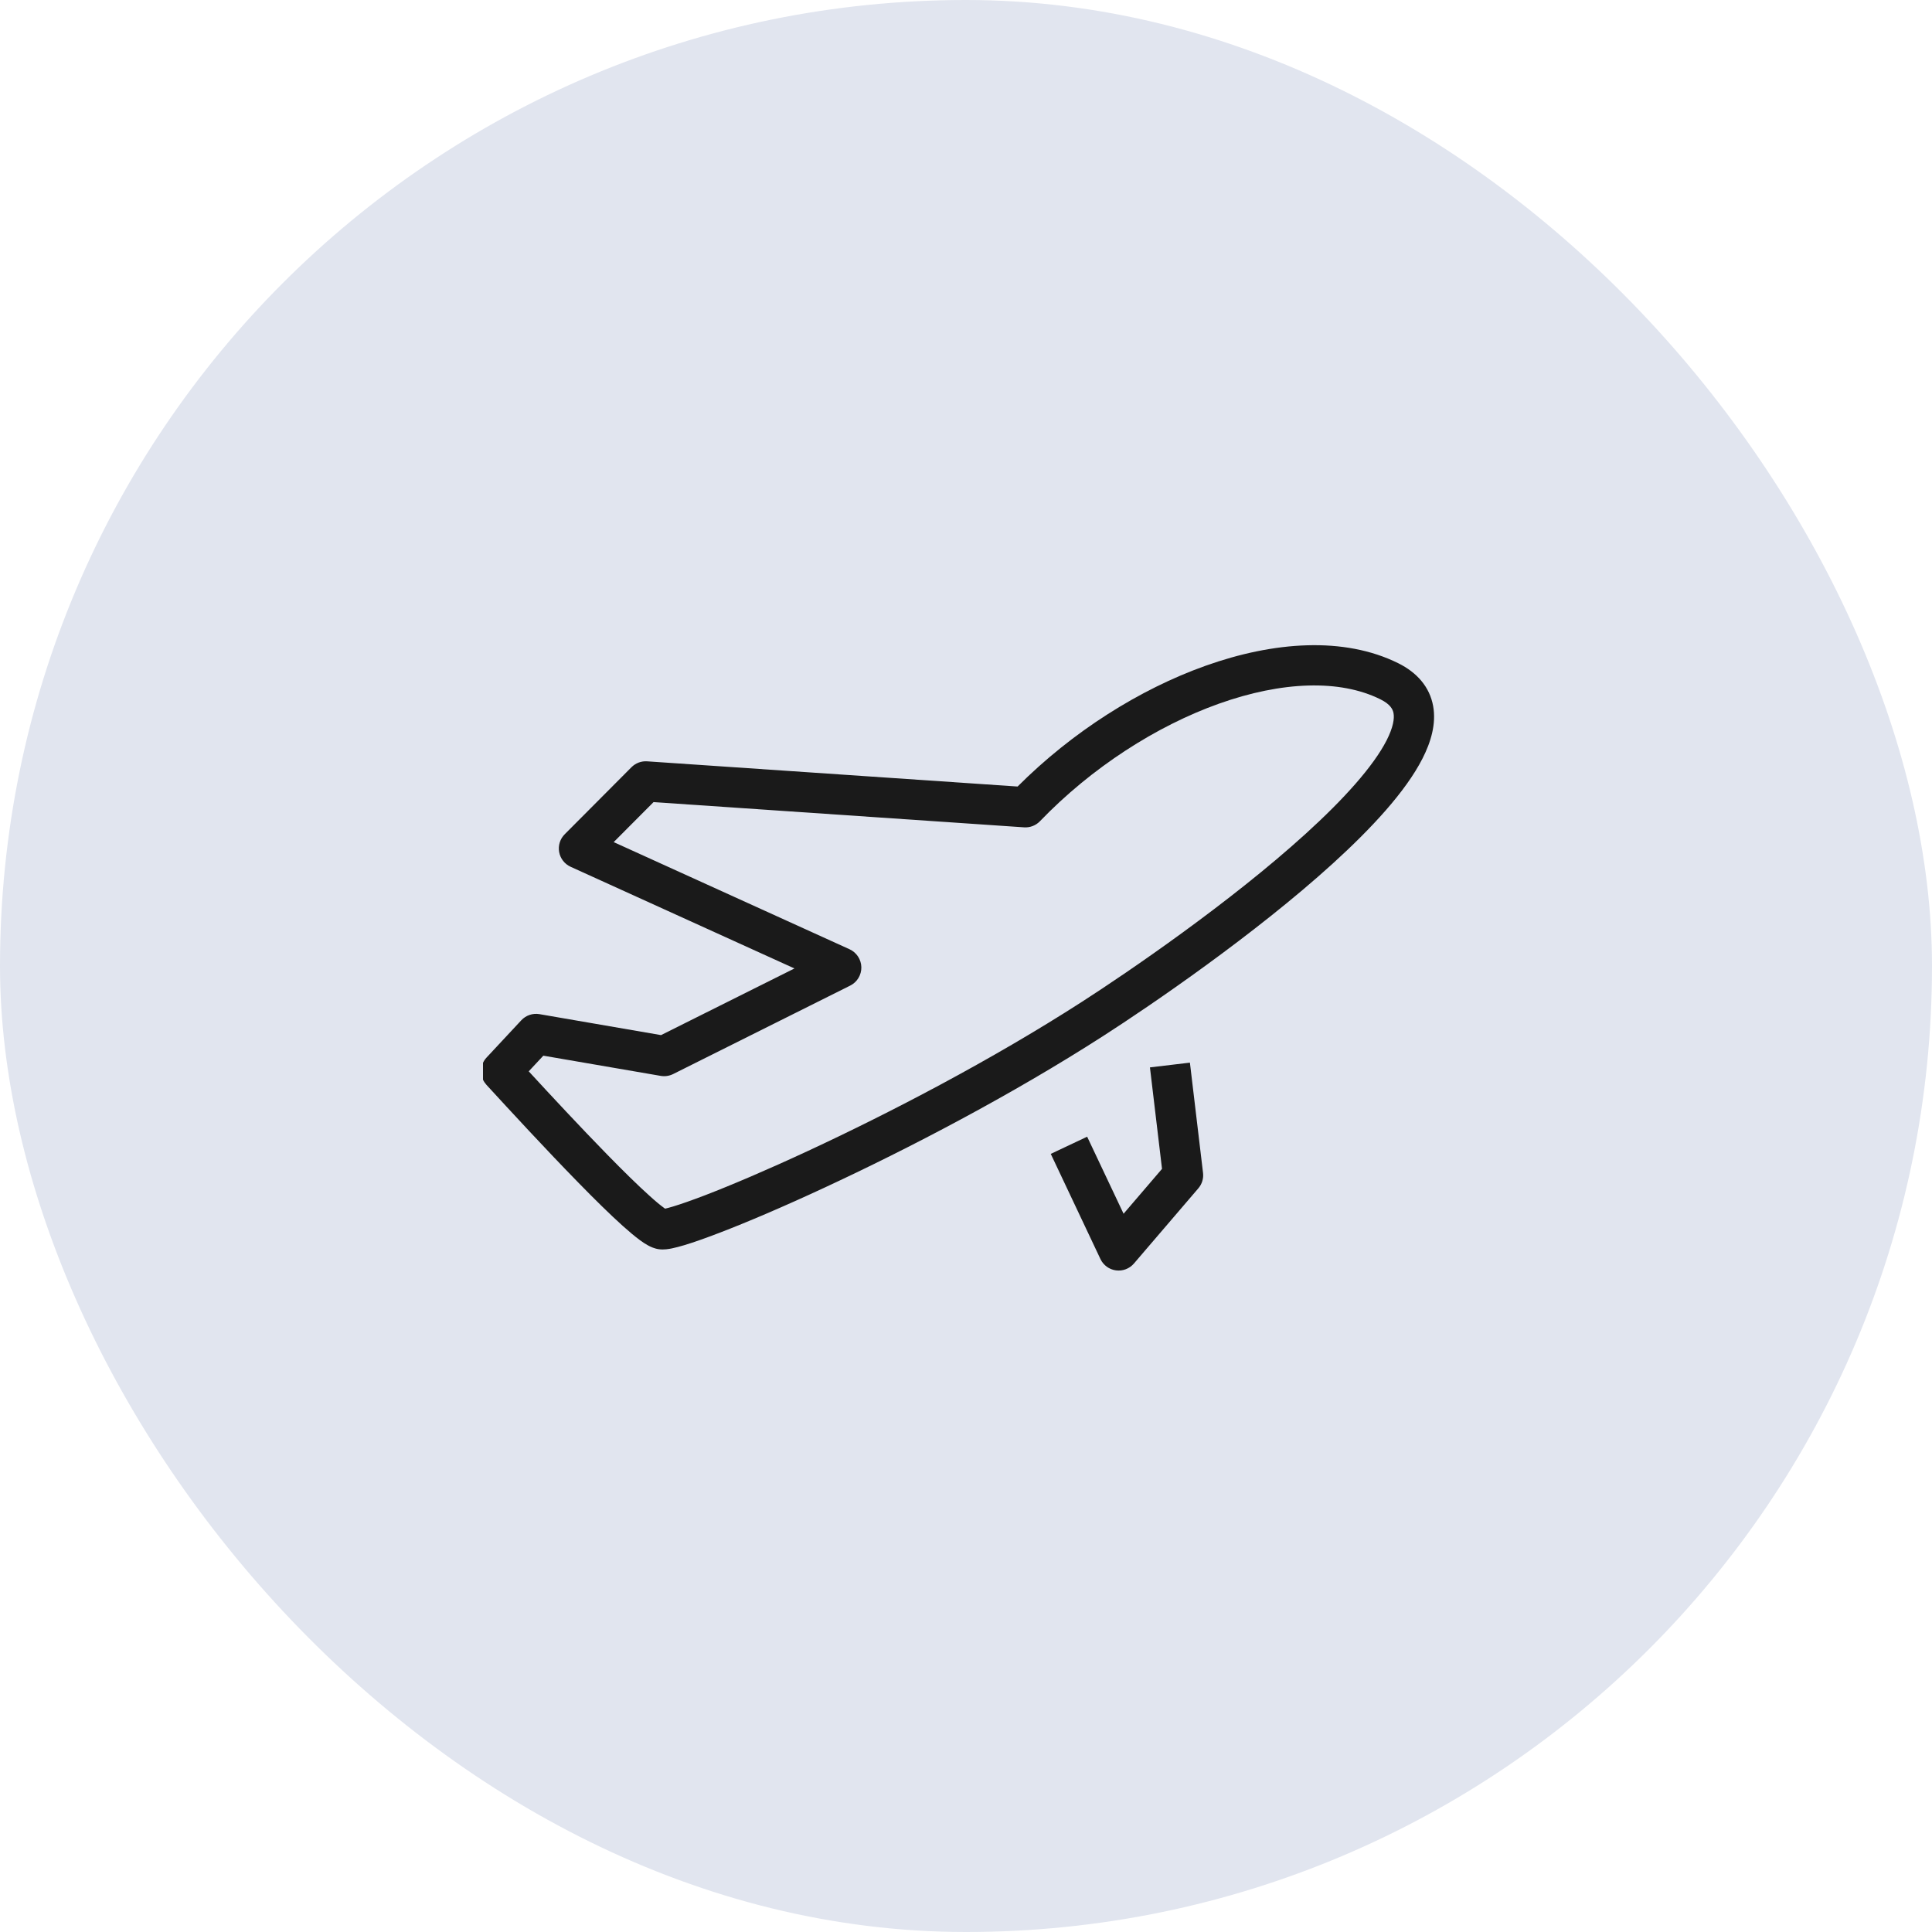
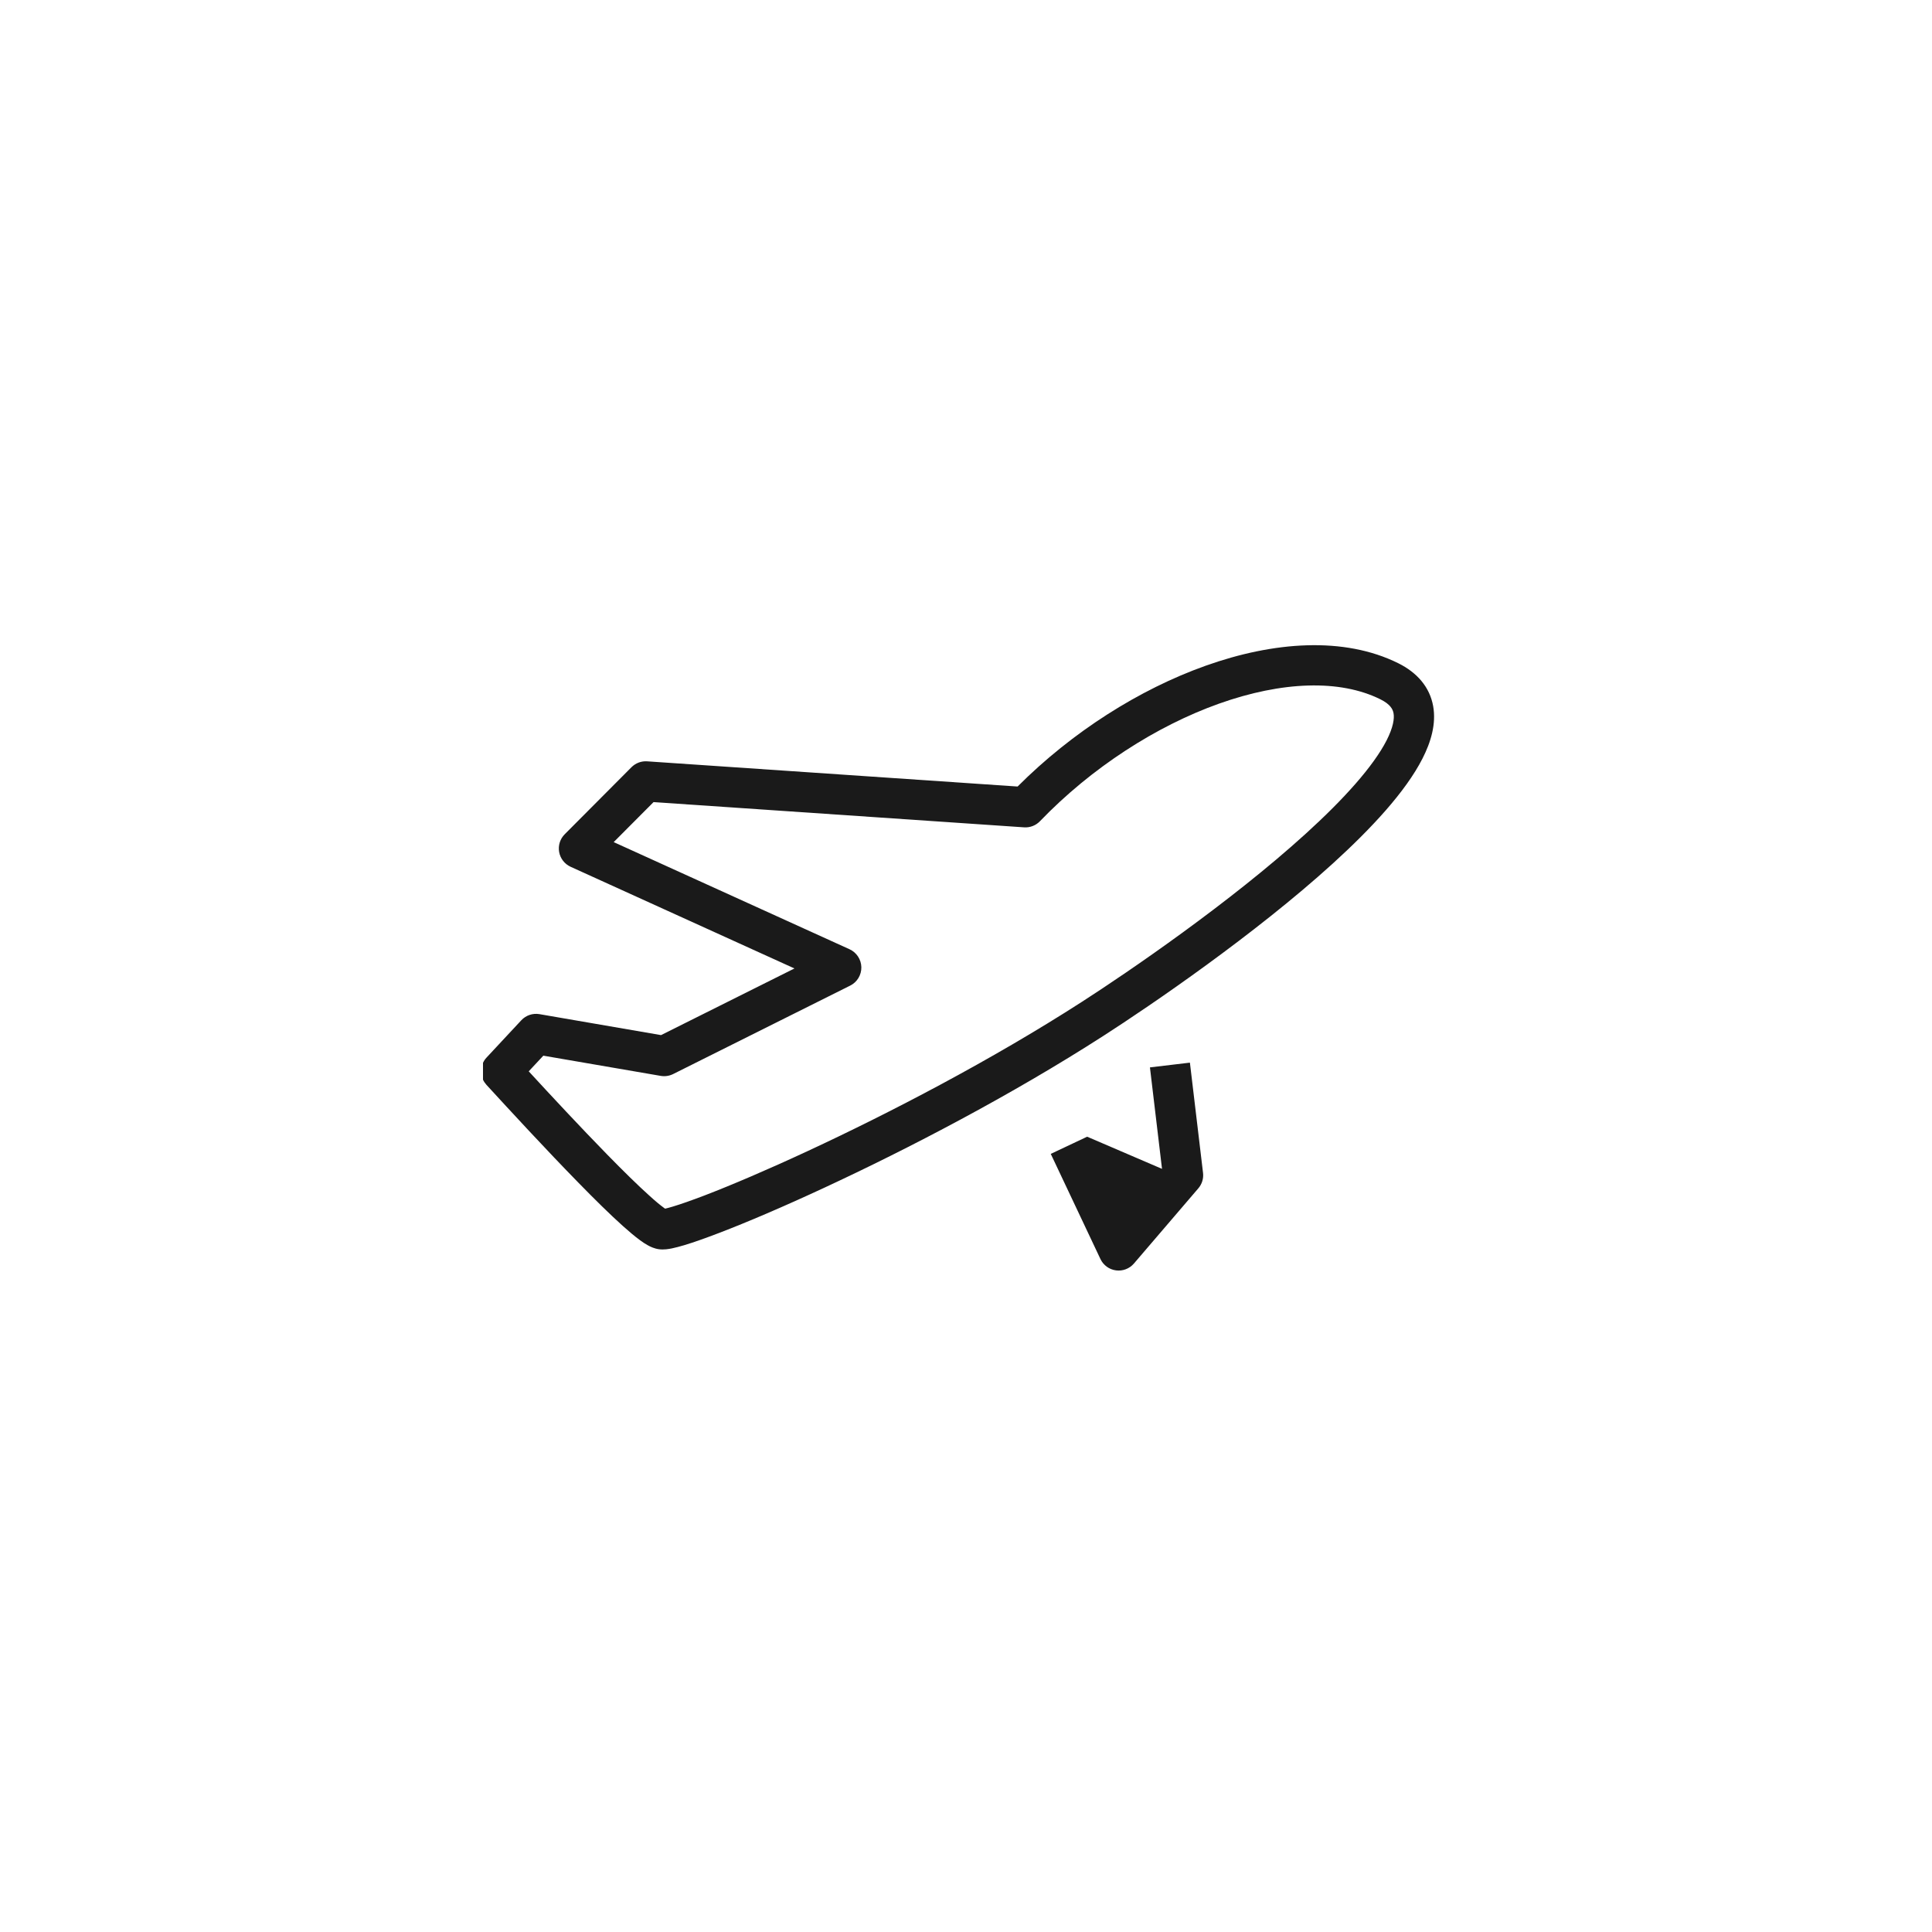
<svg xmlns="http://www.w3.org/2000/svg" width="48" height="48" viewBox="0 0 48 48" fill="none">
-   <rect width="48" height="48" rx="24" fill="#E1E5EF" />
-   <path fill-rule="evenodd" clip-rule="evenodd" d="M12 26.824V26.406C12.022 26.358 12.051 26.314 12.089 26.274L12.952 25.348C13.067 25.225 13.236 25.168 13.402 25.196L16.423 25.717L19.738 24.061L14.177 21.535C14.028 21.467 13.921 21.33 13.892 21.169C13.863 21.008 13.914 20.843 14.03 20.727L15.689 19.061C15.791 18.959 15.933 18.905 16.077 18.915L25.282 19.541C26.64 18.182 28.307 17.127 29.948 16.542C31.641 15.938 33.389 15.808 34.74 16.478C35.203 16.708 35.519 17.064 35.606 17.541C35.686 17.984 35.55 18.438 35.34 18.848C34.921 19.67 34.07 20.584 33.111 21.456C31.175 23.216 28.594 24.977 27.421 25.731C25.121 27.212 22.551 28.547 20.492 29.503C19.463 29.982 18.556 30.368 17.869 30.631C17.527 30.762 17.234 30.866 17.004 30.935C16.89 30.969 16.785 30.997 16.693 31.016C16.619 31.031 16.495 31.053 16.373 31.037C16.253 31.021 16.153 30.971 16.097 30.94C16.03 30.904 15.963 30.859 15.9 30.812C15.773 30.719 15.626 30.595 15.47 30.455C15.156 30.173 14.771 29.794 14.37 29.383C13.565 28.561 12.668 27.587 12.086 26.953C12.05 26.913 12.021 26.87 12 26.824ZM25.838 20.402C27.122 19.069 28.728 18.038 30.283 17.483C31.854 16.924 33.29 16.875 34.295 17.374C34.543 17.497 34.604 17.621 34.622 17.72C34.646 17.852 34.615 18.069 34.45 18.394C34.118 19.042 33.386 19.855 32.439 20.715C30.564 22.42 28.038 24.145 26.88 24.89C24.628 26.34 22.101 27.653 20.071 28.596C19.056 29.068 18.171 29.444 17.511 29.698C17.18 29.824 16.913 29.918 16.716 29.977C16.636 30.001 16.572 30.018 16.524 30.029C16.514 30.022 16.503 30.014 16.491 30.005C16.403 29.941 16.284 29.843 16.139 29.711C15.849 29.451 15.482 29.09 15.085 28.684C14.424 28.008 13.697 27.227 13.136 26.617L13.499 26.228L16.415 26.73C16.52 26.748 16.628 26.732 16.723 26.685L21.123 24.487C21.296 24.401 21.403 24.223 21.4 24.03C21.396 23.838 21.282 23.664 21.107 23.584L15.247 20.922L16.237 19.928L25.444 20.555C25.591 20.565 25.736 20.509 25.838 20.402ZM16.587 30.068C16.587 30.068 16.585 30.067 16.581 30.065C16.585 30.067 16.587 30.068 16.587 30.068ZM28.57 26.519L28.87 29.04L27.915 30.155L27.01 28.241L26.106 28.668L27.34 31.28C27.412 31.433 27.557 31.54 27.725 31.562C27.893 31.585 28.061 31.521 28.172 31.392L29.772 29.524C29.863 29.418 29.906 29.279 29.889 29.14L29.563 26.401L28.57 26.519Z" fill="#1A1A1A" />
+   <path fill-rule="evenodd" clip-rule="evenodd" d="M12 26.824V26.406C12.022 26.358 12.051 26.314 12.089 26.274L12.952 25.348C13.067 25.225 13.236 25.168 13.402 25.196L16.423 25.717L19.738 24.061L14.177 21.535C14.028 21.467 13.921 21.33 13.892 21.169C13.863 21.008 13.914 20.843 14.03 20.727L15.689 19.061C15.791 18.959 15.933 18.905 16.077 18.915L25.282 19.541C26.64 18.182 28.307 17.127 29.948 16.542C31.641 15.938 33.389 15.808 34.74 16.478C35.203 16.708 35.519 17.064 35.606 17.541C35.686 17.984 35.55 18.438 35.34 18.848C34.921 19.67 34.07 20.584 33.111 21.456C31.175 23.216 28.594 24.977 27.421 25.731C25.121 27.212 22.551 28.547 20.492 29.503C19.463 29.982 18.556 30.368 17.869 30.631C17.527 30.762 17.234 30.866 17.004 30.935C16.89 30.969 16.785 30.997 16.693 31.016C16.619 31.031 16.495 31.053 16.373 31.037C16.253 31.021 16.153 30.971 16.097 30.94C16.03 30.904 15.963 30.859 15.9 30.812C15.773 30.719 15.626 30.595 15.47 30.455C15.156 30.173 14.771 29.794 14.37 29.383C13.565 28.561 12.668 27.587 12.086 26.953C12.05 26.913 12.021 26.87 12 26.824ZM25.838 20.402C27.122 19.069 28.728 18.038 30.283 17.483C31.854 16.924 33.29 16.875 34.295 17.374C34.543 17.497 34.604 17.621 34.622 17.72C34.646 17.852 34.615 18.069 34.45 18.394C34.118 19.042 33.386 19.855 32.439 20.715C30.564 22.42 28.038 24.145 26.88 24.89C24.628 26.34 22.101 27.653 20.071 28.596C19.056 29.068 18.171 29.444 17.511 29.698C17.18 29.824 16.913 29.918 16.716 29.977C16.636 30.001 16.572 30.018 16.524 30.029C16.514 30.022 16.503 30.014 16.491 30.005C16.403 29.941 16.284 29.843 16.139 29.711C15.849 29.451 15.482 29.09 15.085 28.684C14.424 28.008 13.697 27.227 13.136 26.617L13.499 26.228L16.415 26.73C16.52 26.748 16.628 26.732 16.723 26.685L21.123 24.487C21.296 24.401 21.403 24.223 21.4 24.03C21.396 23.838 21.282 23.664 21.107 23.584L15.247 20.922L16.237 19.928L25.444 20.555C25.591 20.565 25.736 20.509 25.838 20.402ZM16.587 30.068C16.587 30.068 16.585 30.067 16.581 30.065C16.585 30.067 16.587 30.068 16.587 30.068ZM28.57 26.519L28.87 29.04L27.01 28.241L26.106 28.668L27.34 31.28C27.412 31.433 27.557 31.54 27.725 31.562C27.893 31.585 28.061 31.521 28.172 31.392L29.772 29.524C29.863 29.418 29.906 29.279 29.889 29.14L29.563 26.401L28.57 26.519Z" fill="#1A1A1A" />
</svg>